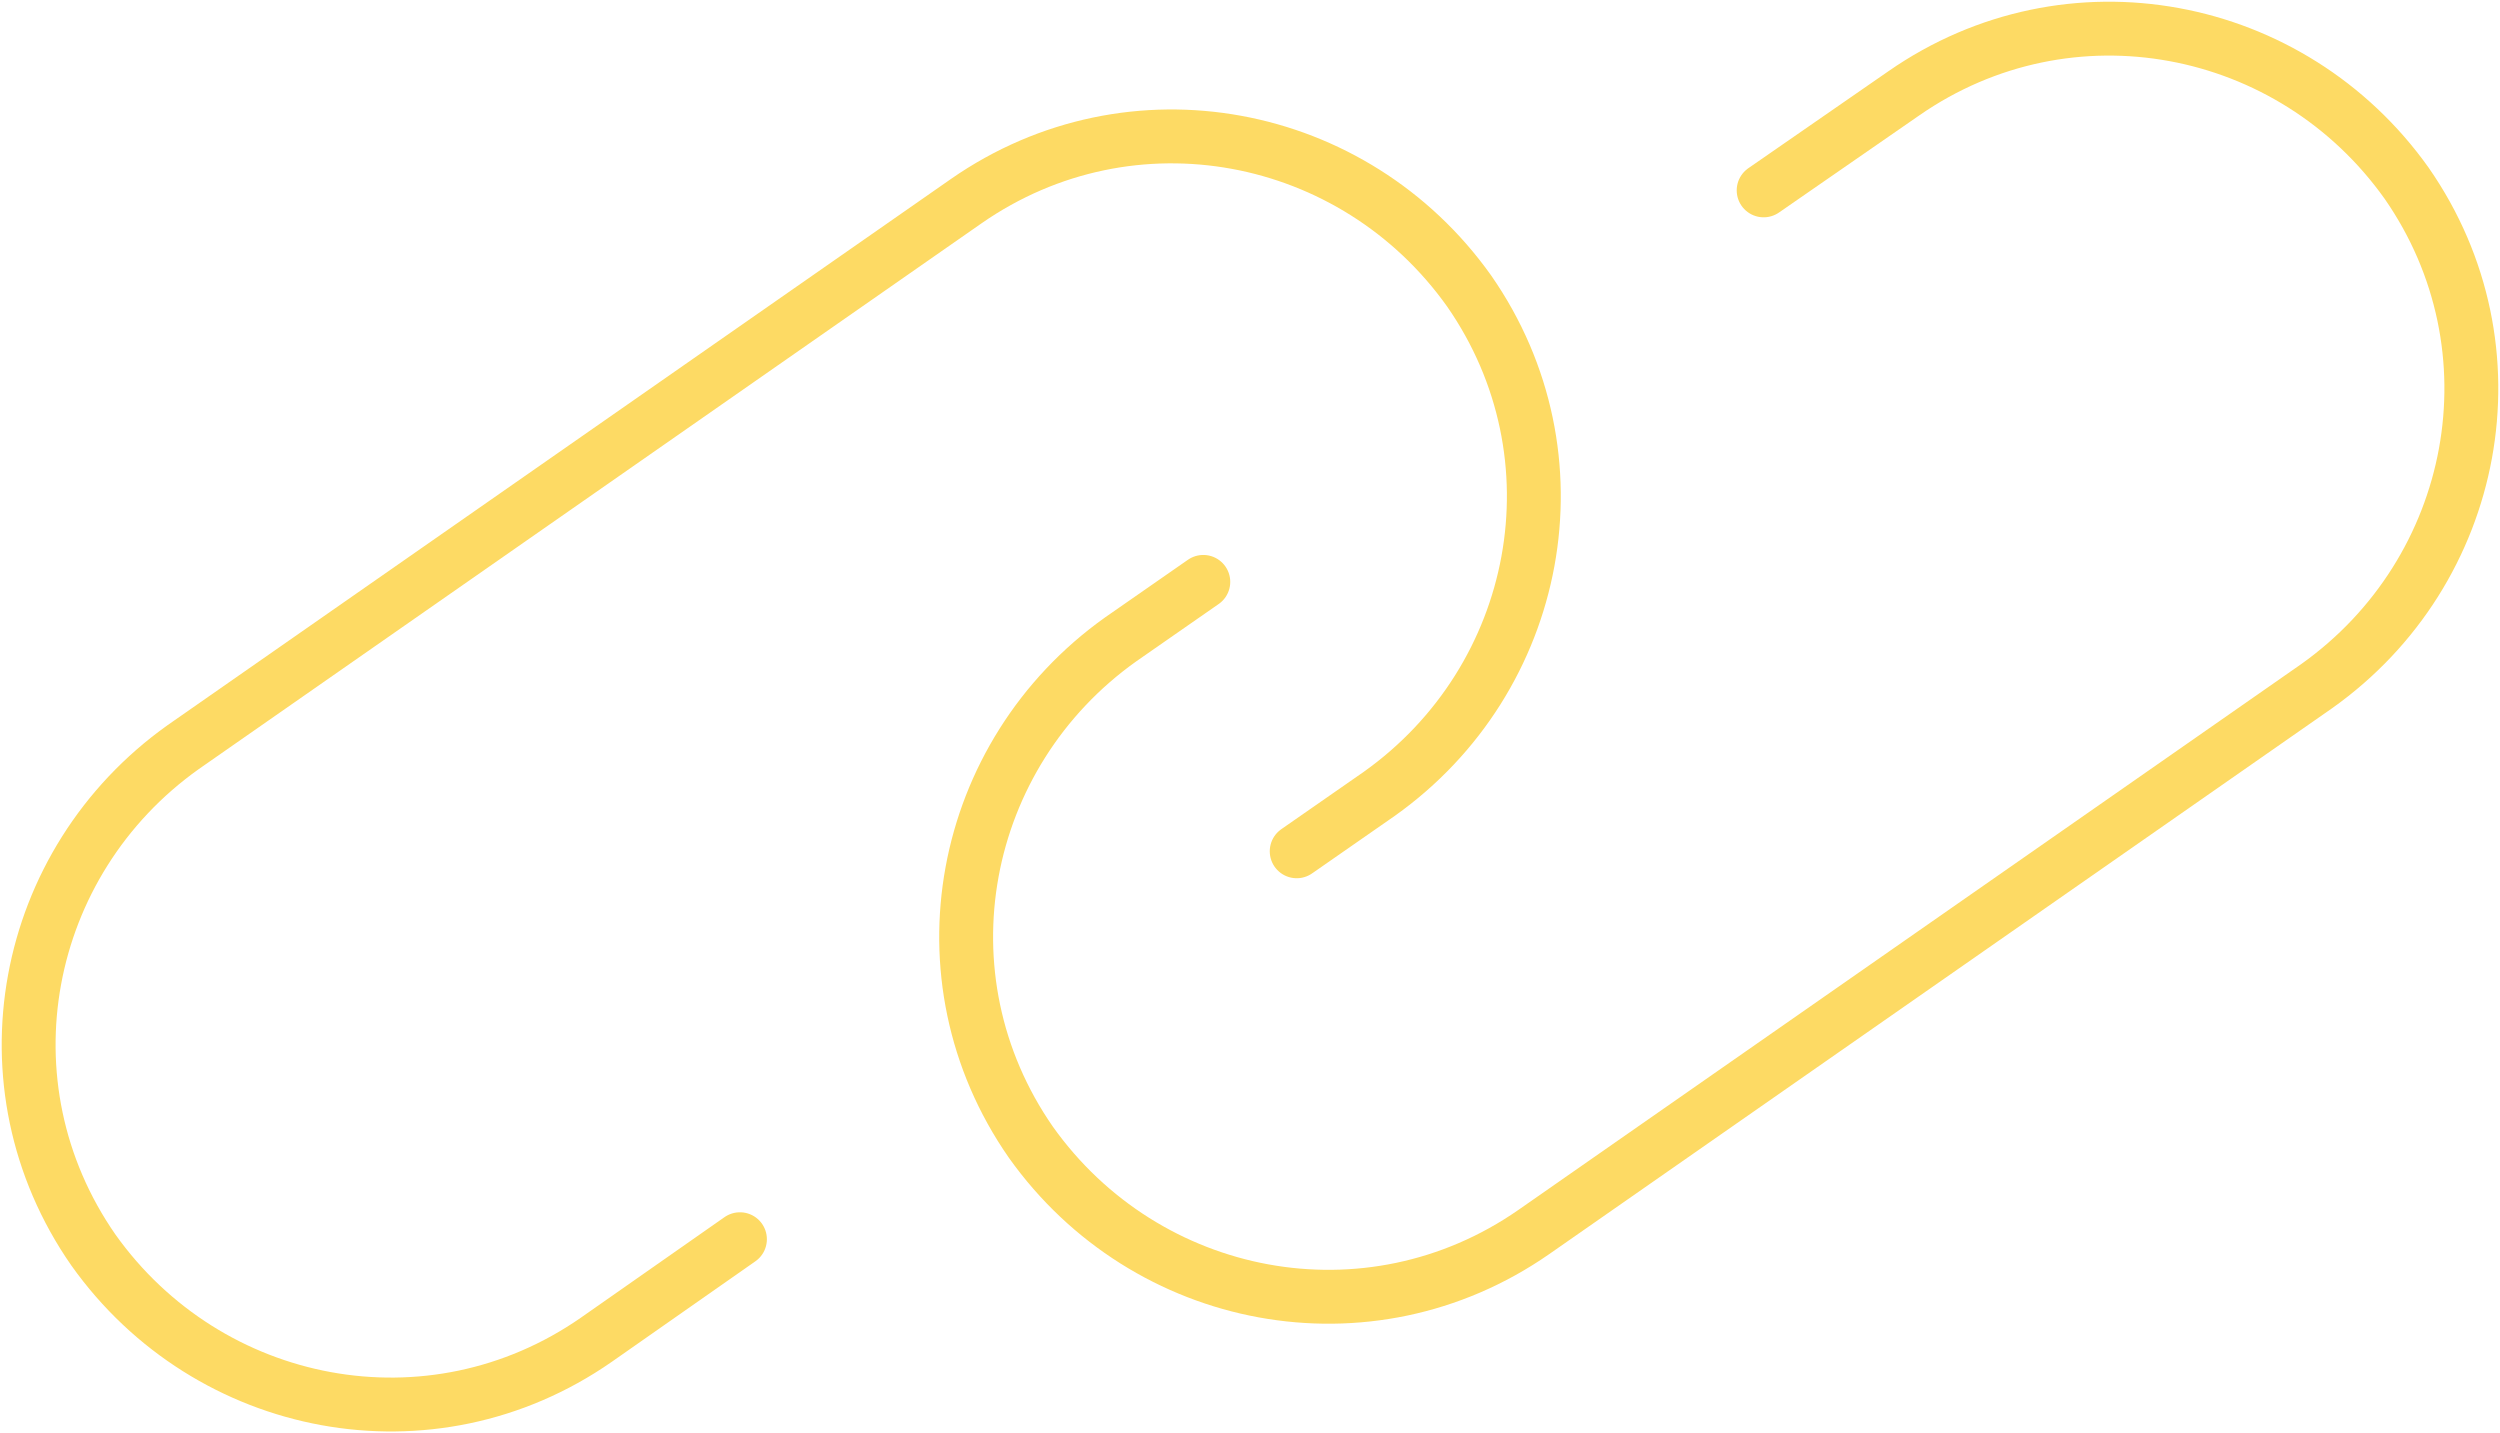
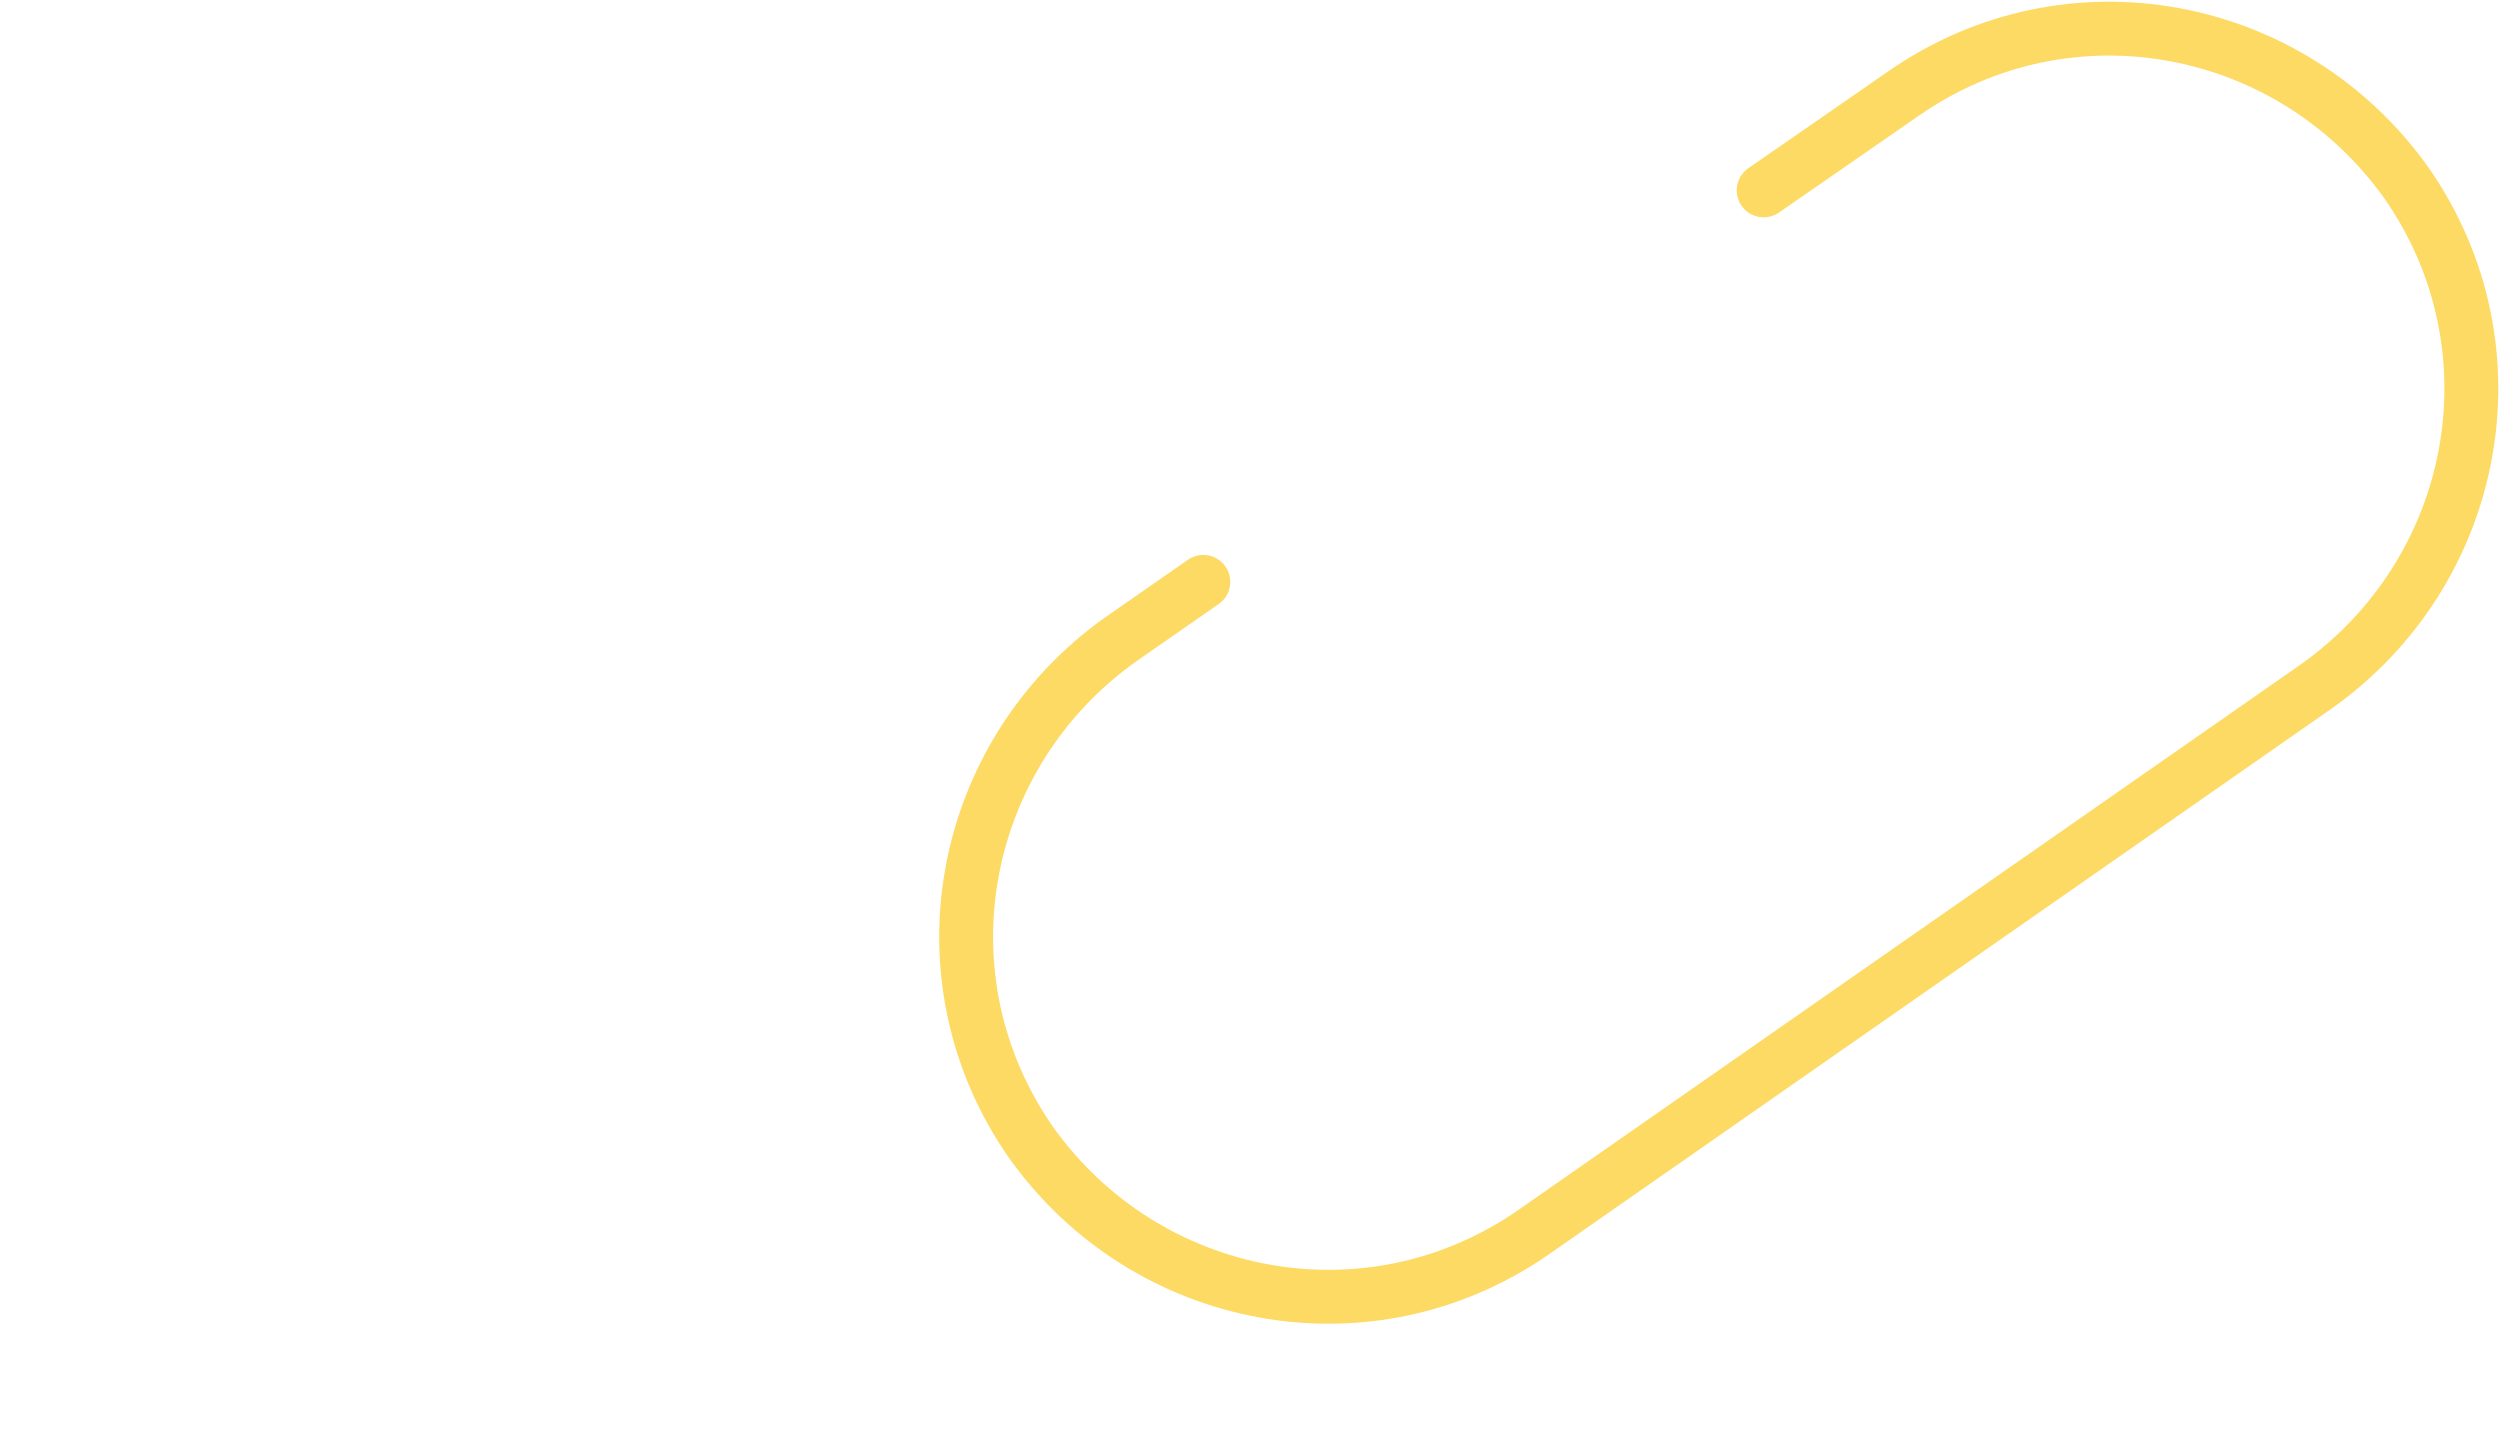
<svg xmlns="http://www.w3.org/2000/svg" version="1.1" id="图层_1" x="0px" y="0px" viewBox="0 0 69.6 39.9" style="enable-background:new 0 0 69.6 39.9;" xml:space="preserve">
  <style type="text/css">
	.st0{fill:none;stroke:#FDDA64;stroke-width:1.5;stroke-linecap:round;stroke-linejoin:round;stroke-miterlimit:10;}
</style>
  <g>
-     <path class="st0" d="M20.6,34.5l-4,2.8c-4.6,3.2-10.8,2-14-2.5l0,0c-3.2-4.6-2-10.8,2.5-14L26.9,5.6c4.6-3.2,10.8-2,14,2.5l0,0   c3.2,4.6,2,10.8-2.5,14l-2.3,1.6" />
    <path class="st0" d="M49.1,5.3l3.9-2.7c4.6-3.2,10.8-2,14,2.5l0,0c3.2,4.6,2,10.8-2.5,14L42.7,34.3c-4.6,3.2-10.8,2-14-2.5l0,0   c-3.2-4.6-2-10.8,2.5-14l2.3-1.6" />
  </g>
</svg>